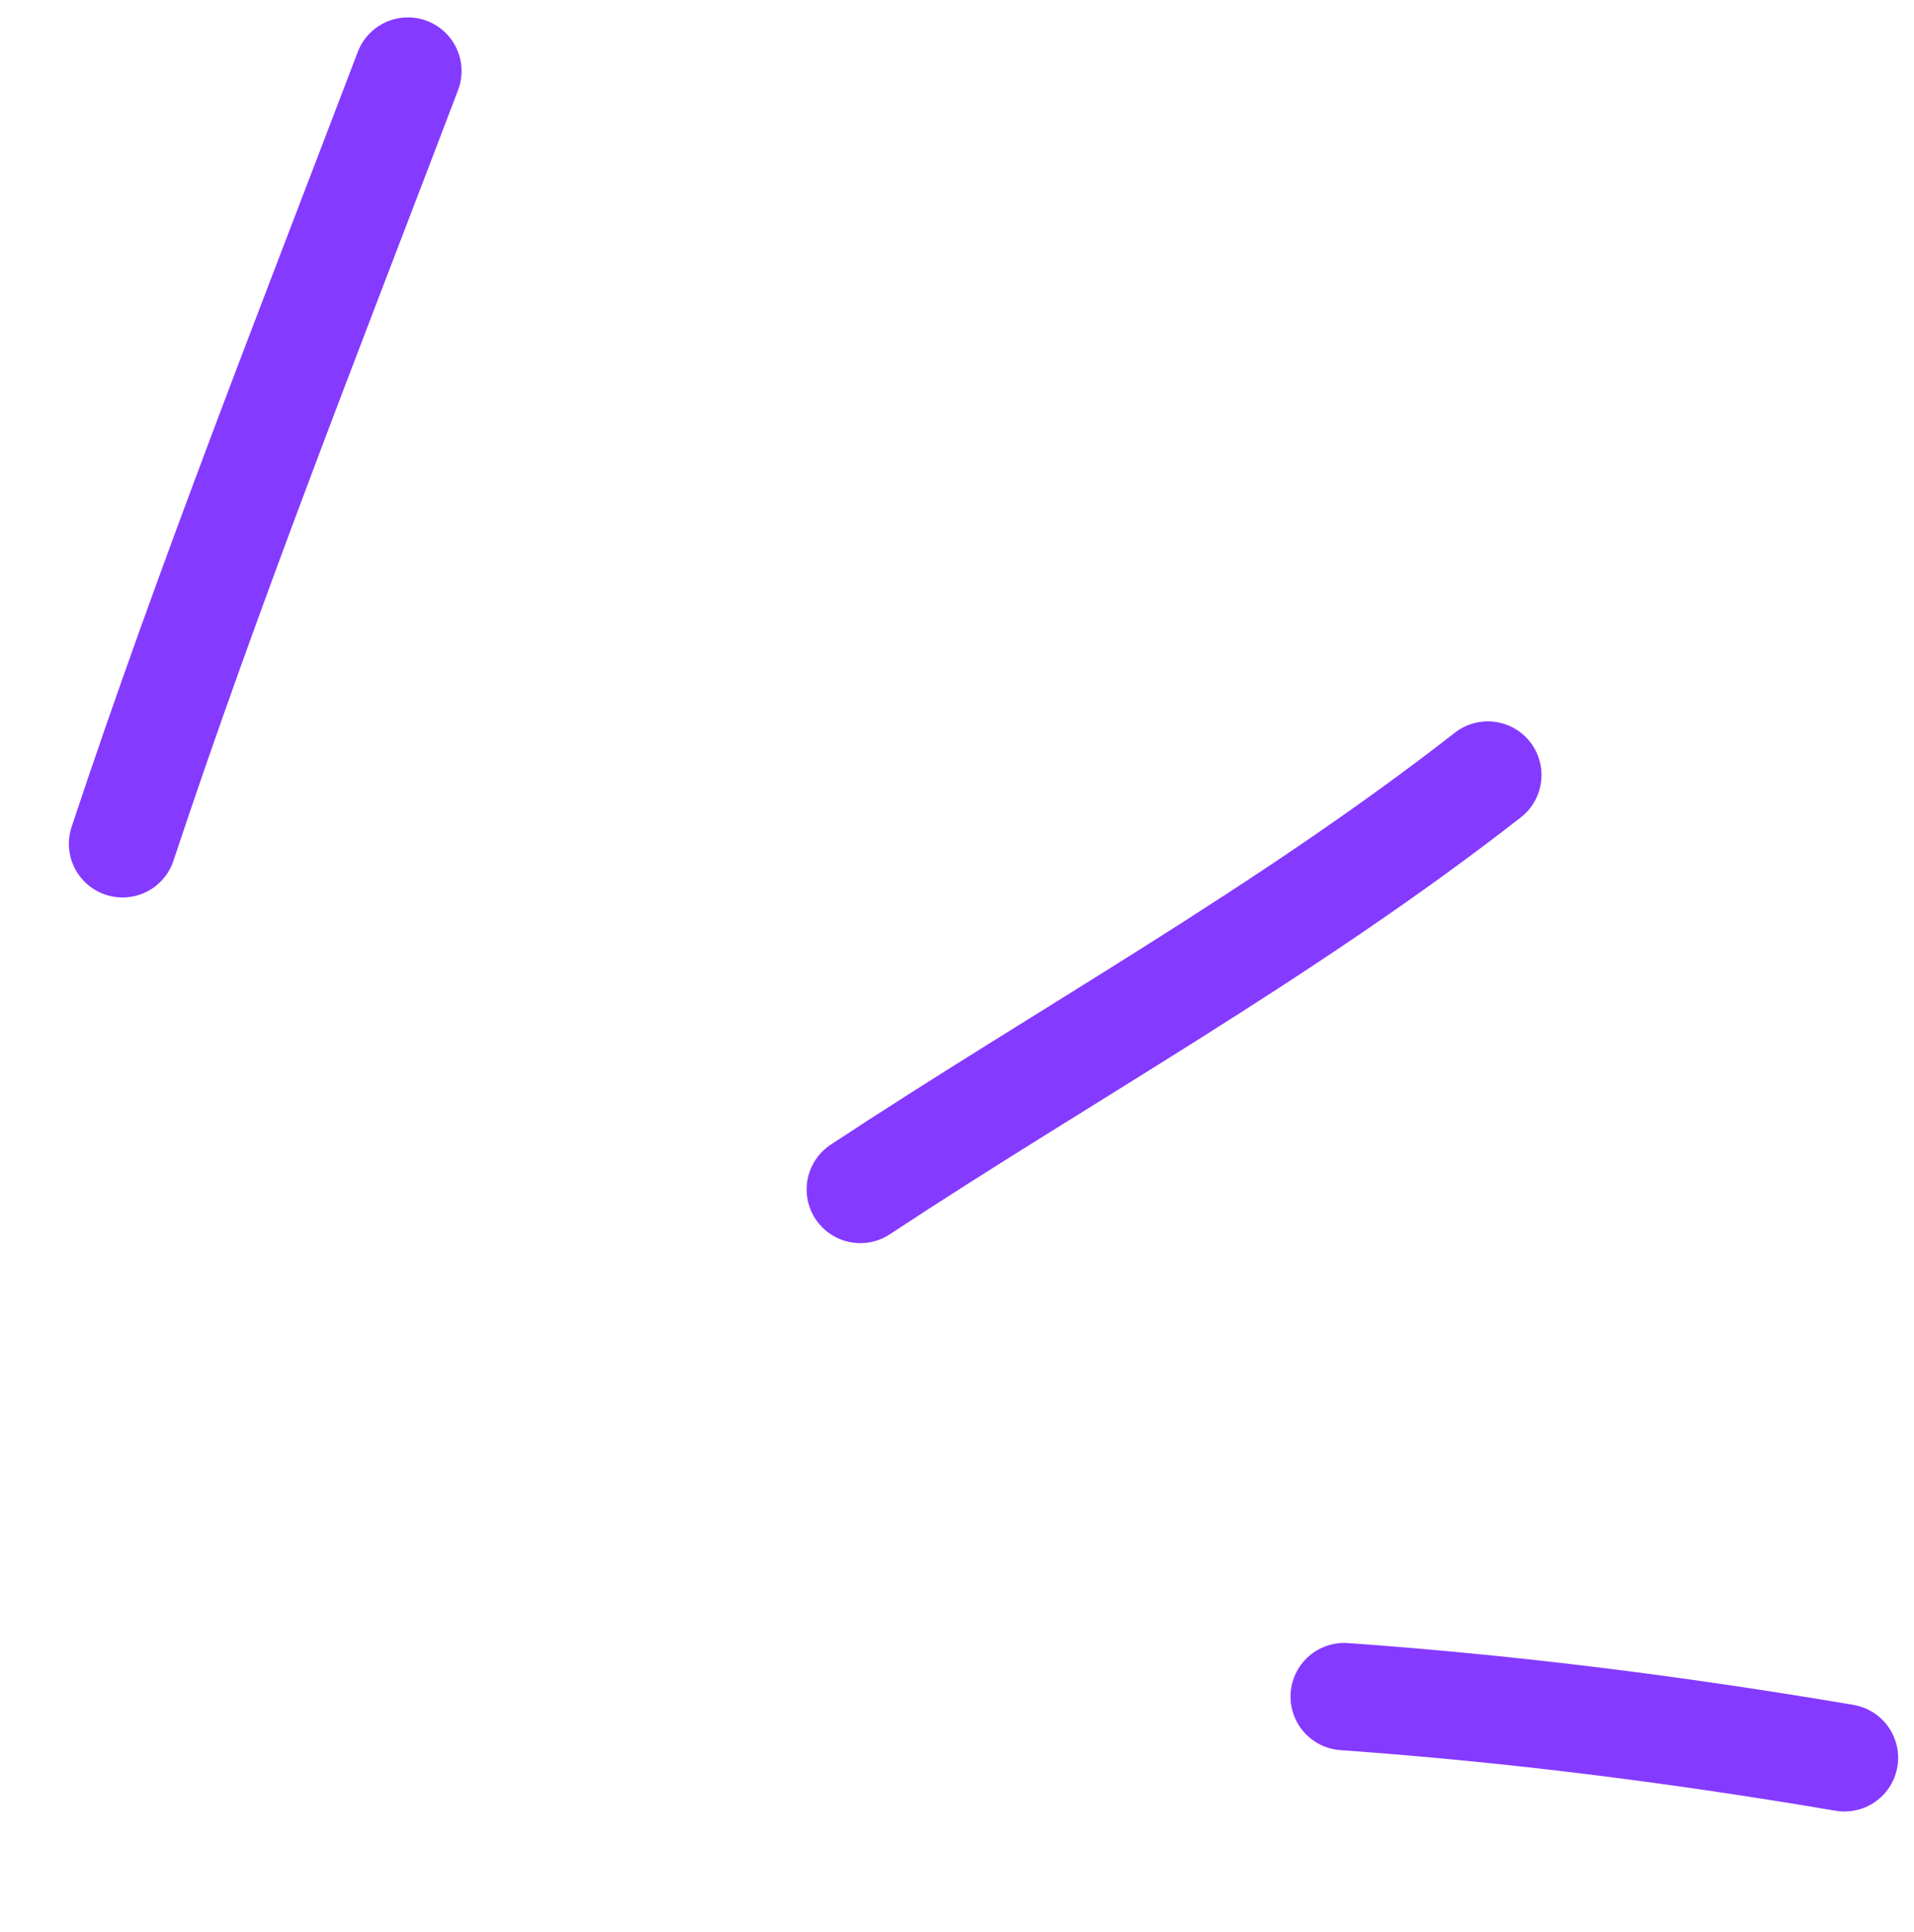
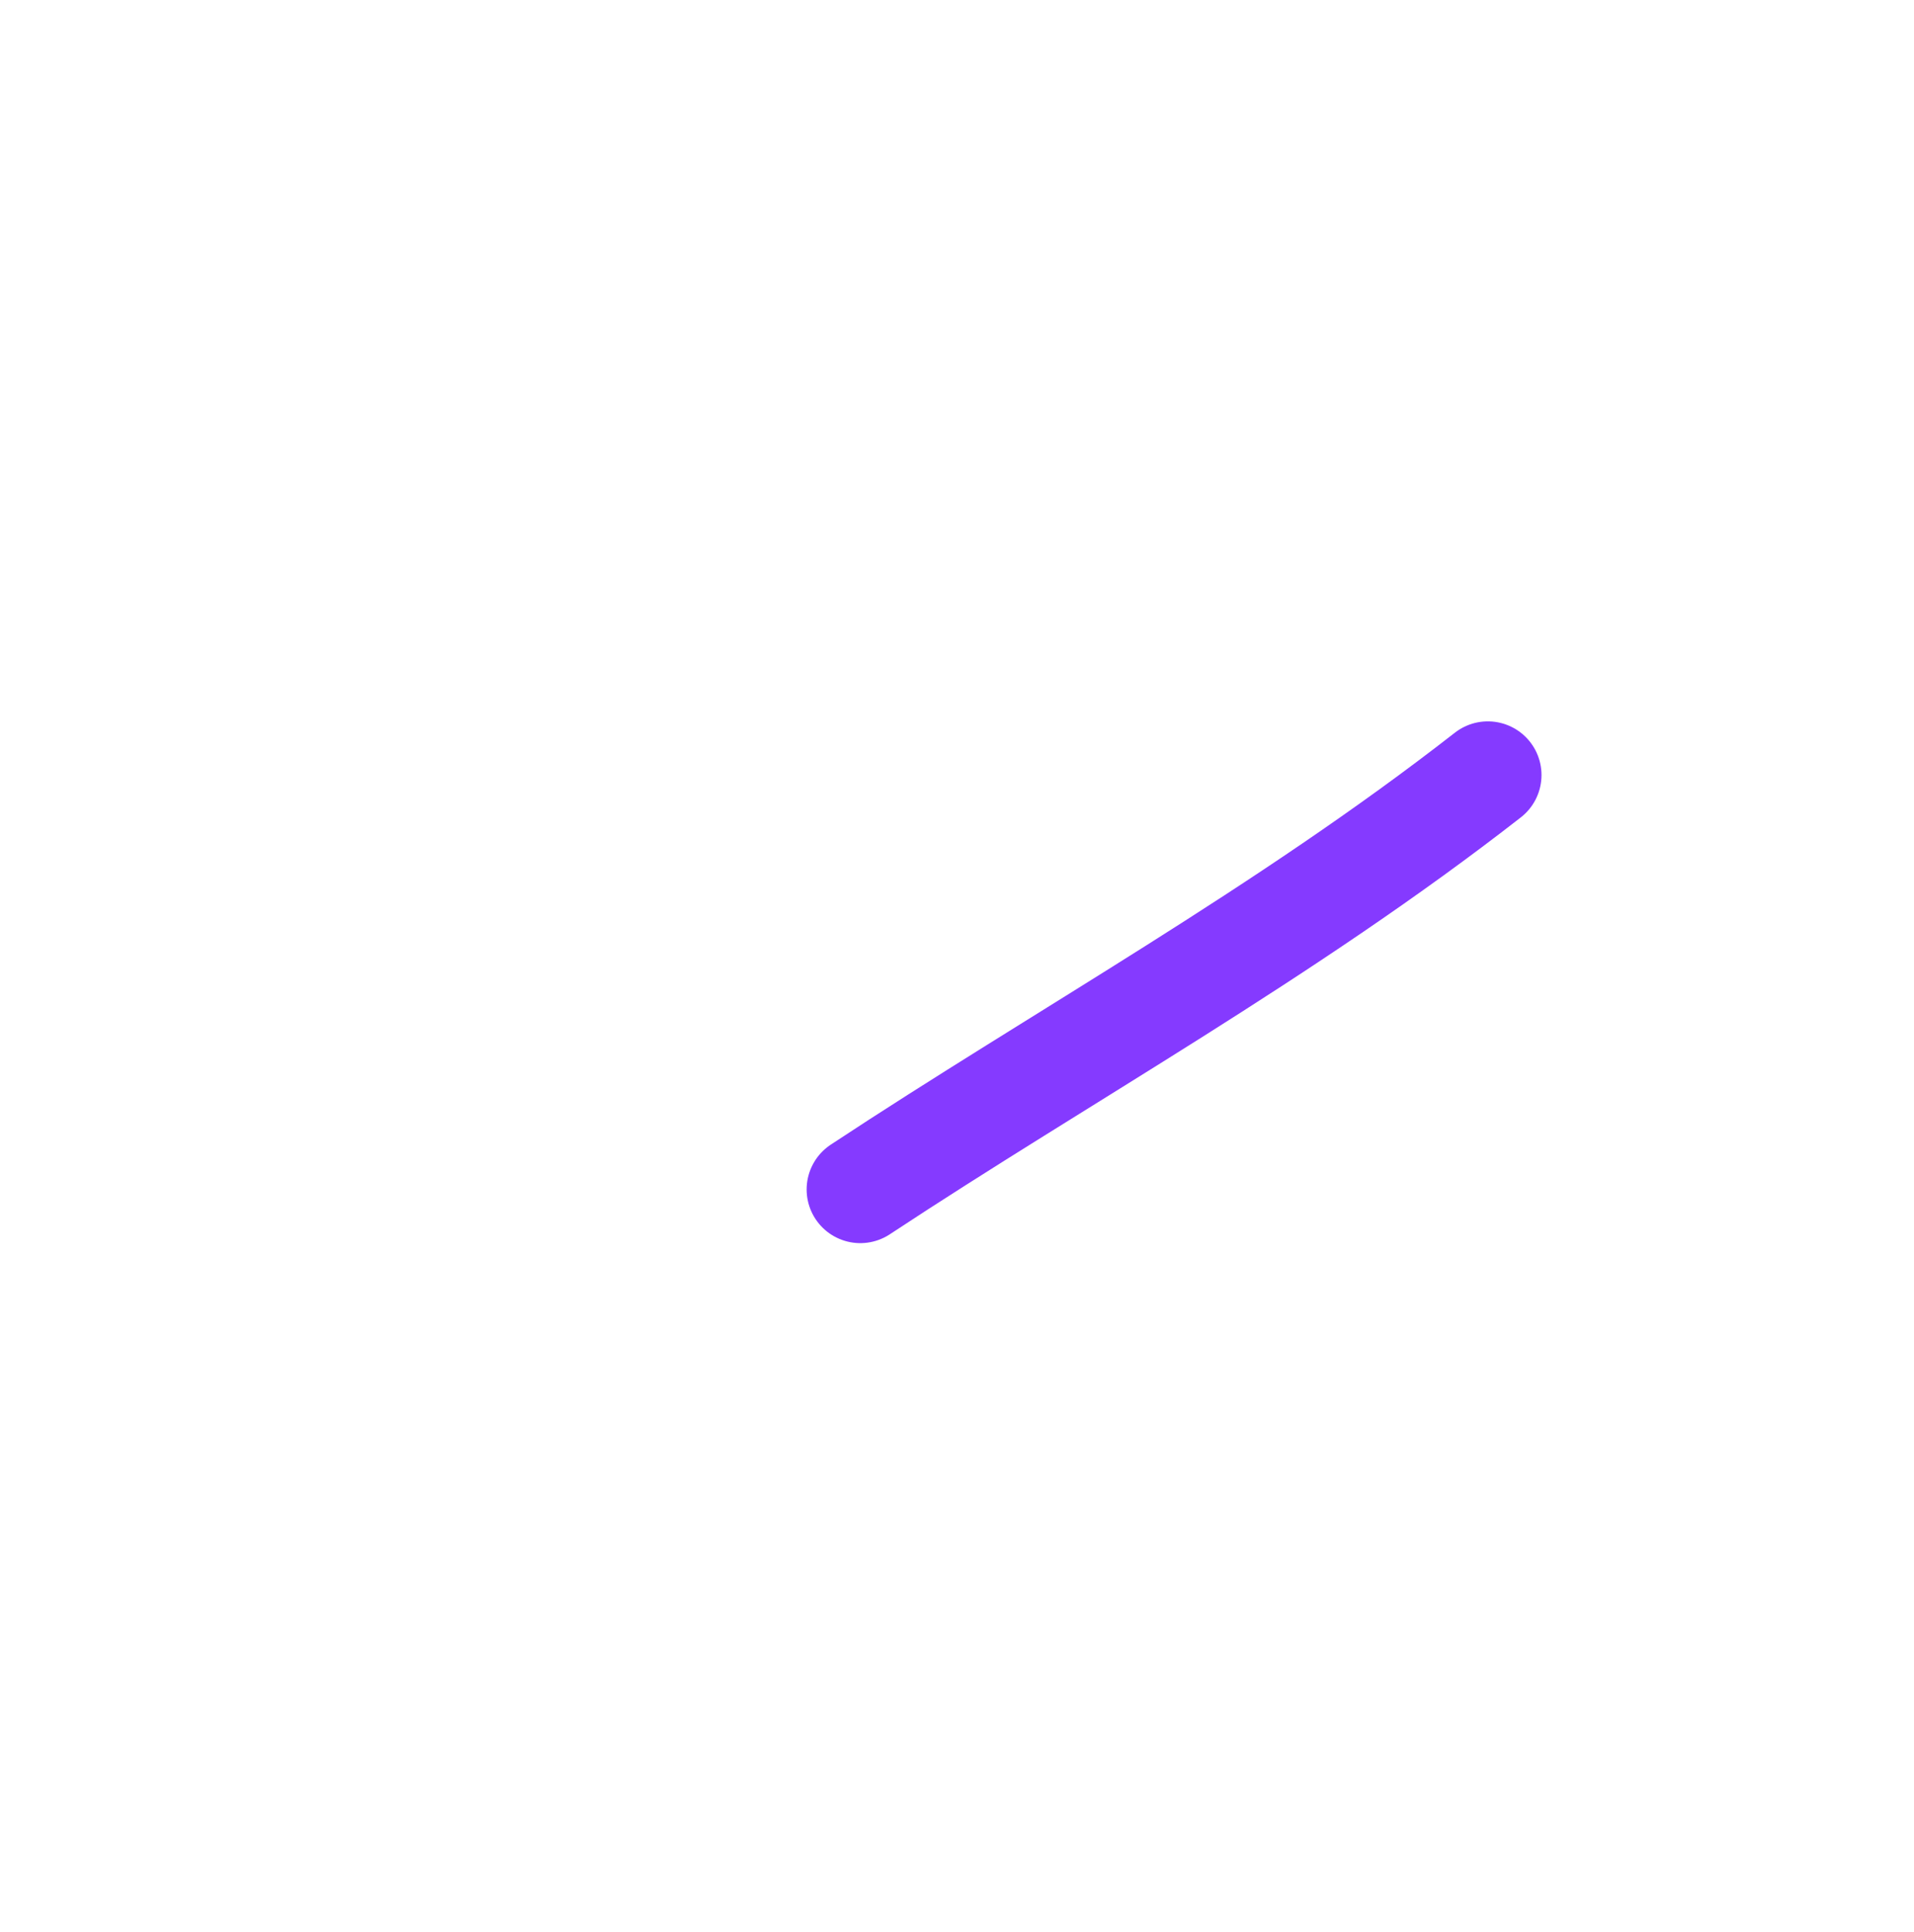
<svg xmlns="http://www.w3.org/2000/svg" width="107" height="108" viewBox="0 0 107 108" fill="none">
-   <path d="M22.803 3.972C17.313 18.397 11.674 32.639 6.85 47.162" stroke="#853AFF" stroke-width="6" stroke-linecap="round" />
  <path d="M83.176 43.319C71.888 52.127 59.396 59.02 48.094 66.482" stroke="#853AFF" stroke-width="6" stroke-linecap="round" />
-   <path d="M75.146 94.827C84.713 95.512 93.766 96.667 103.113 98.248" stroke="#853AFF" stroke-width="6" stroke-linecap="round" />
</svg>